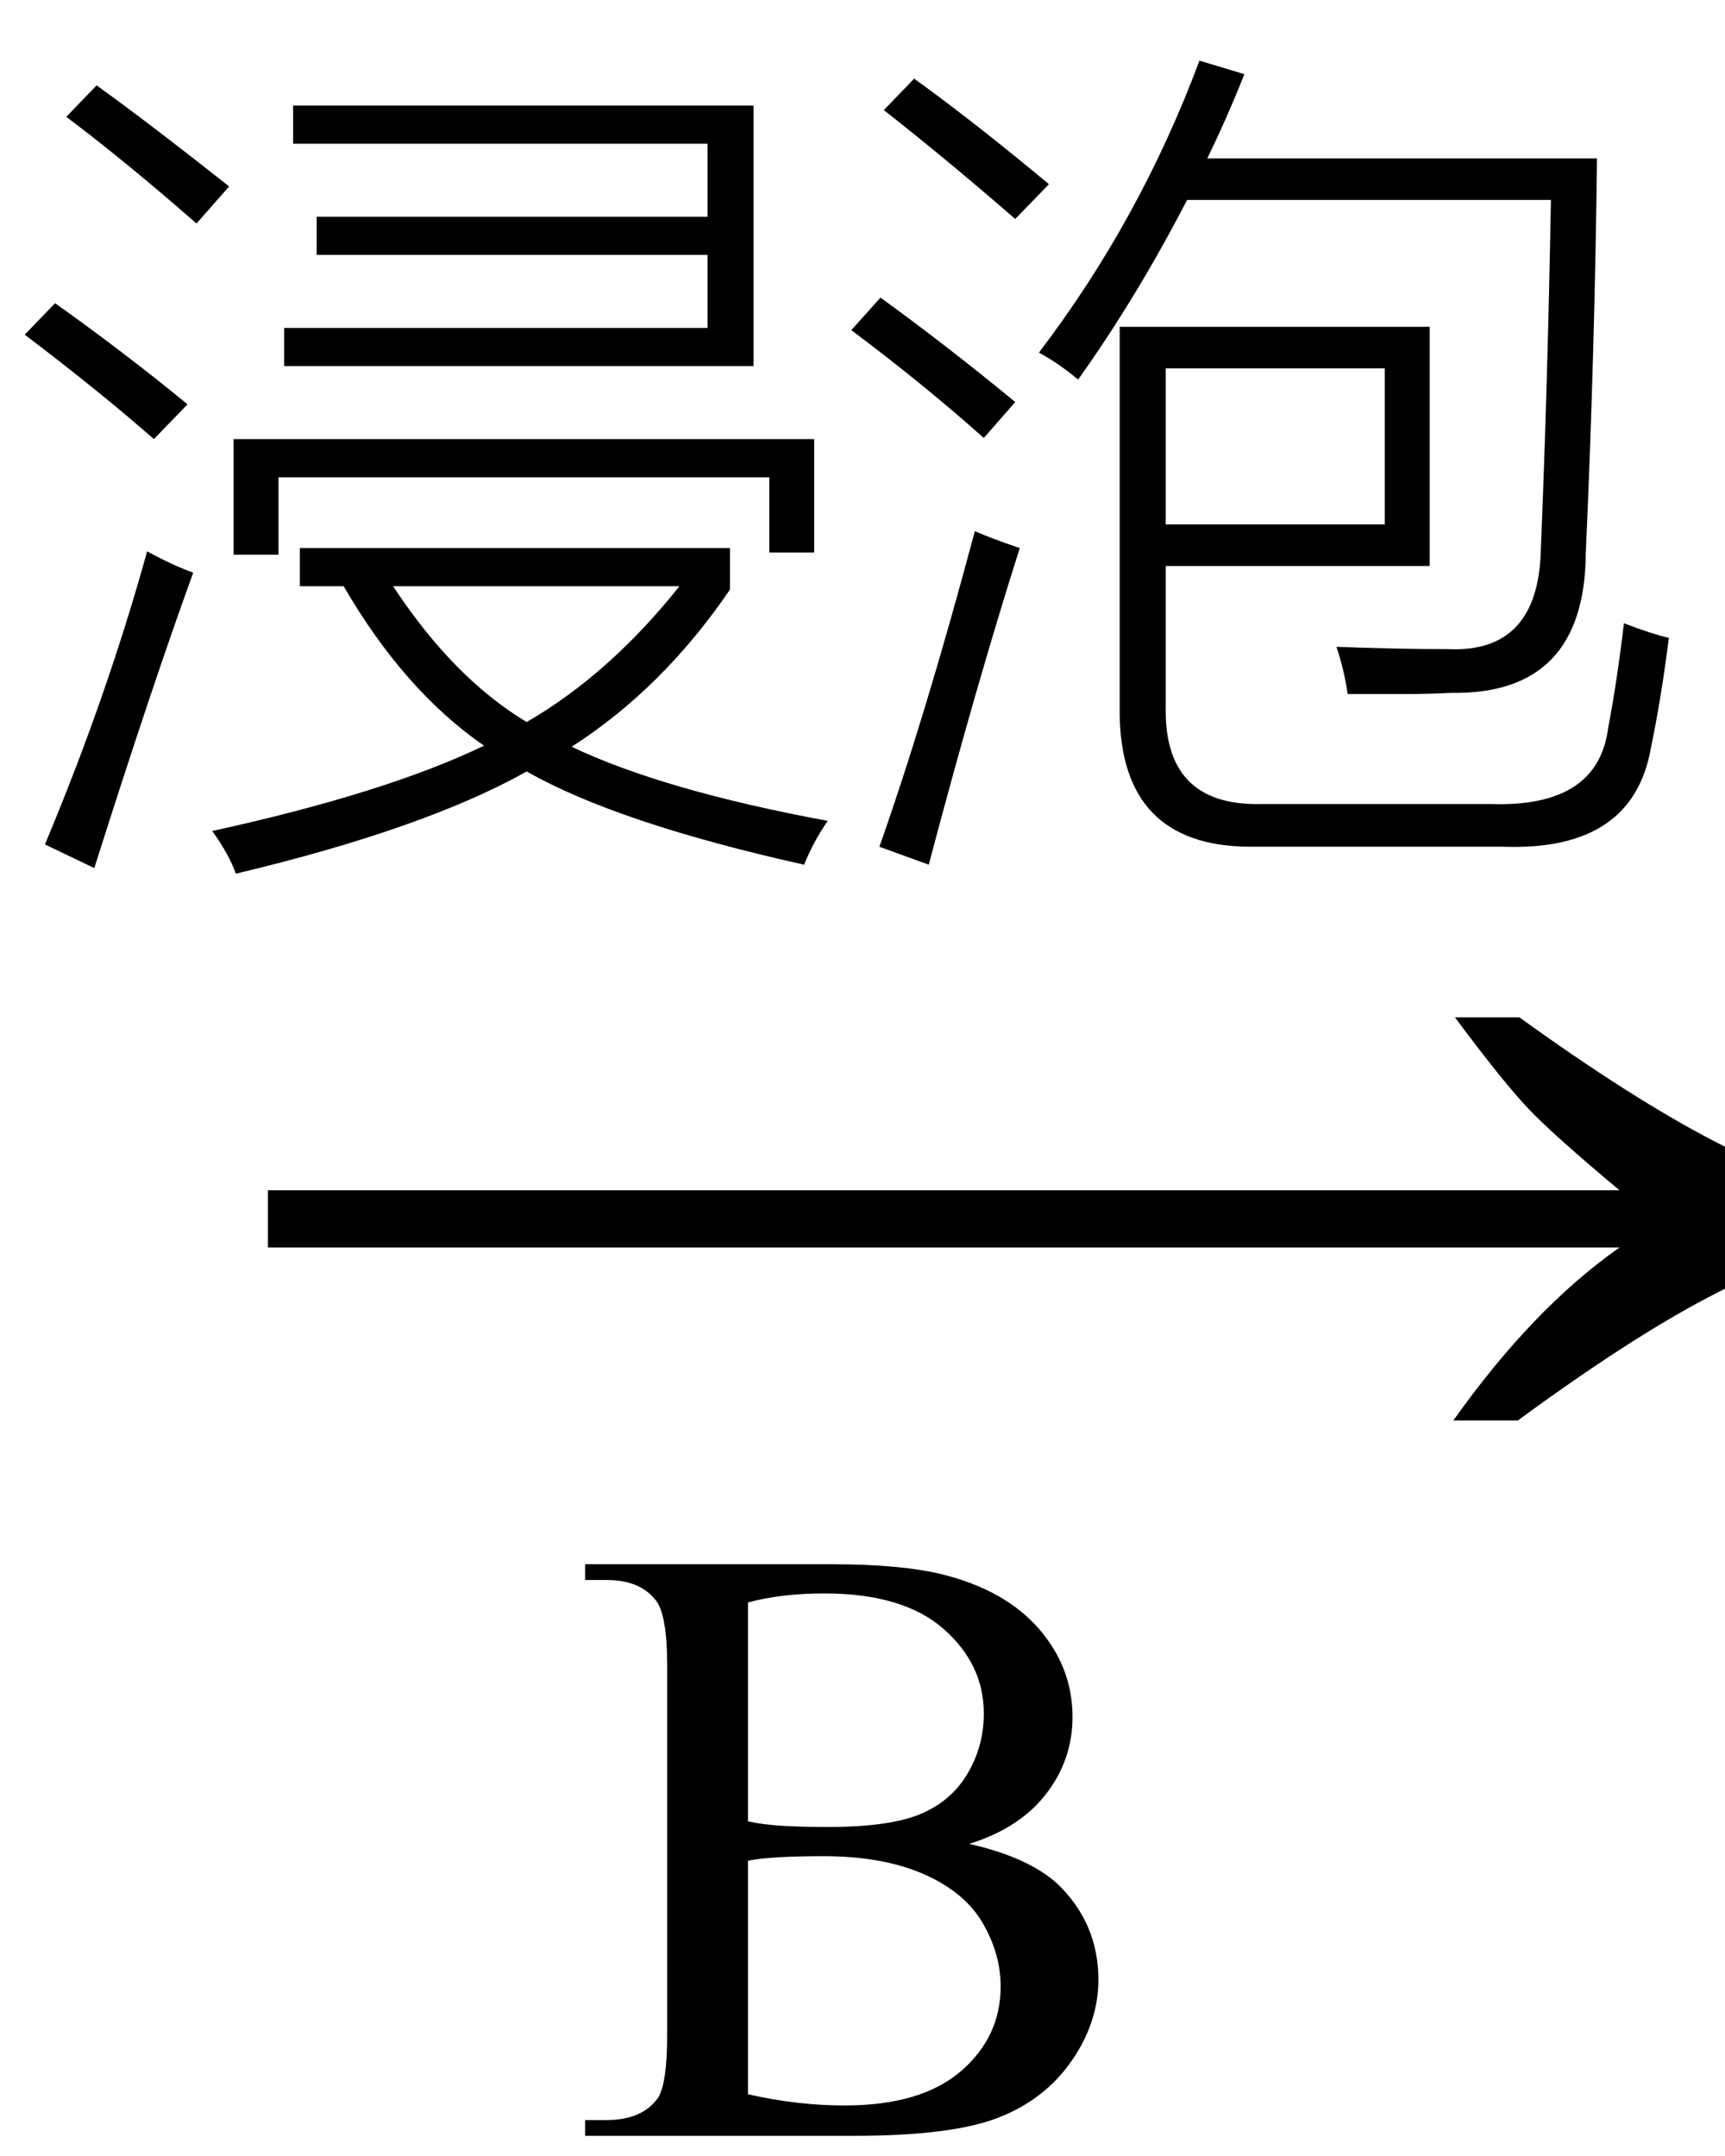
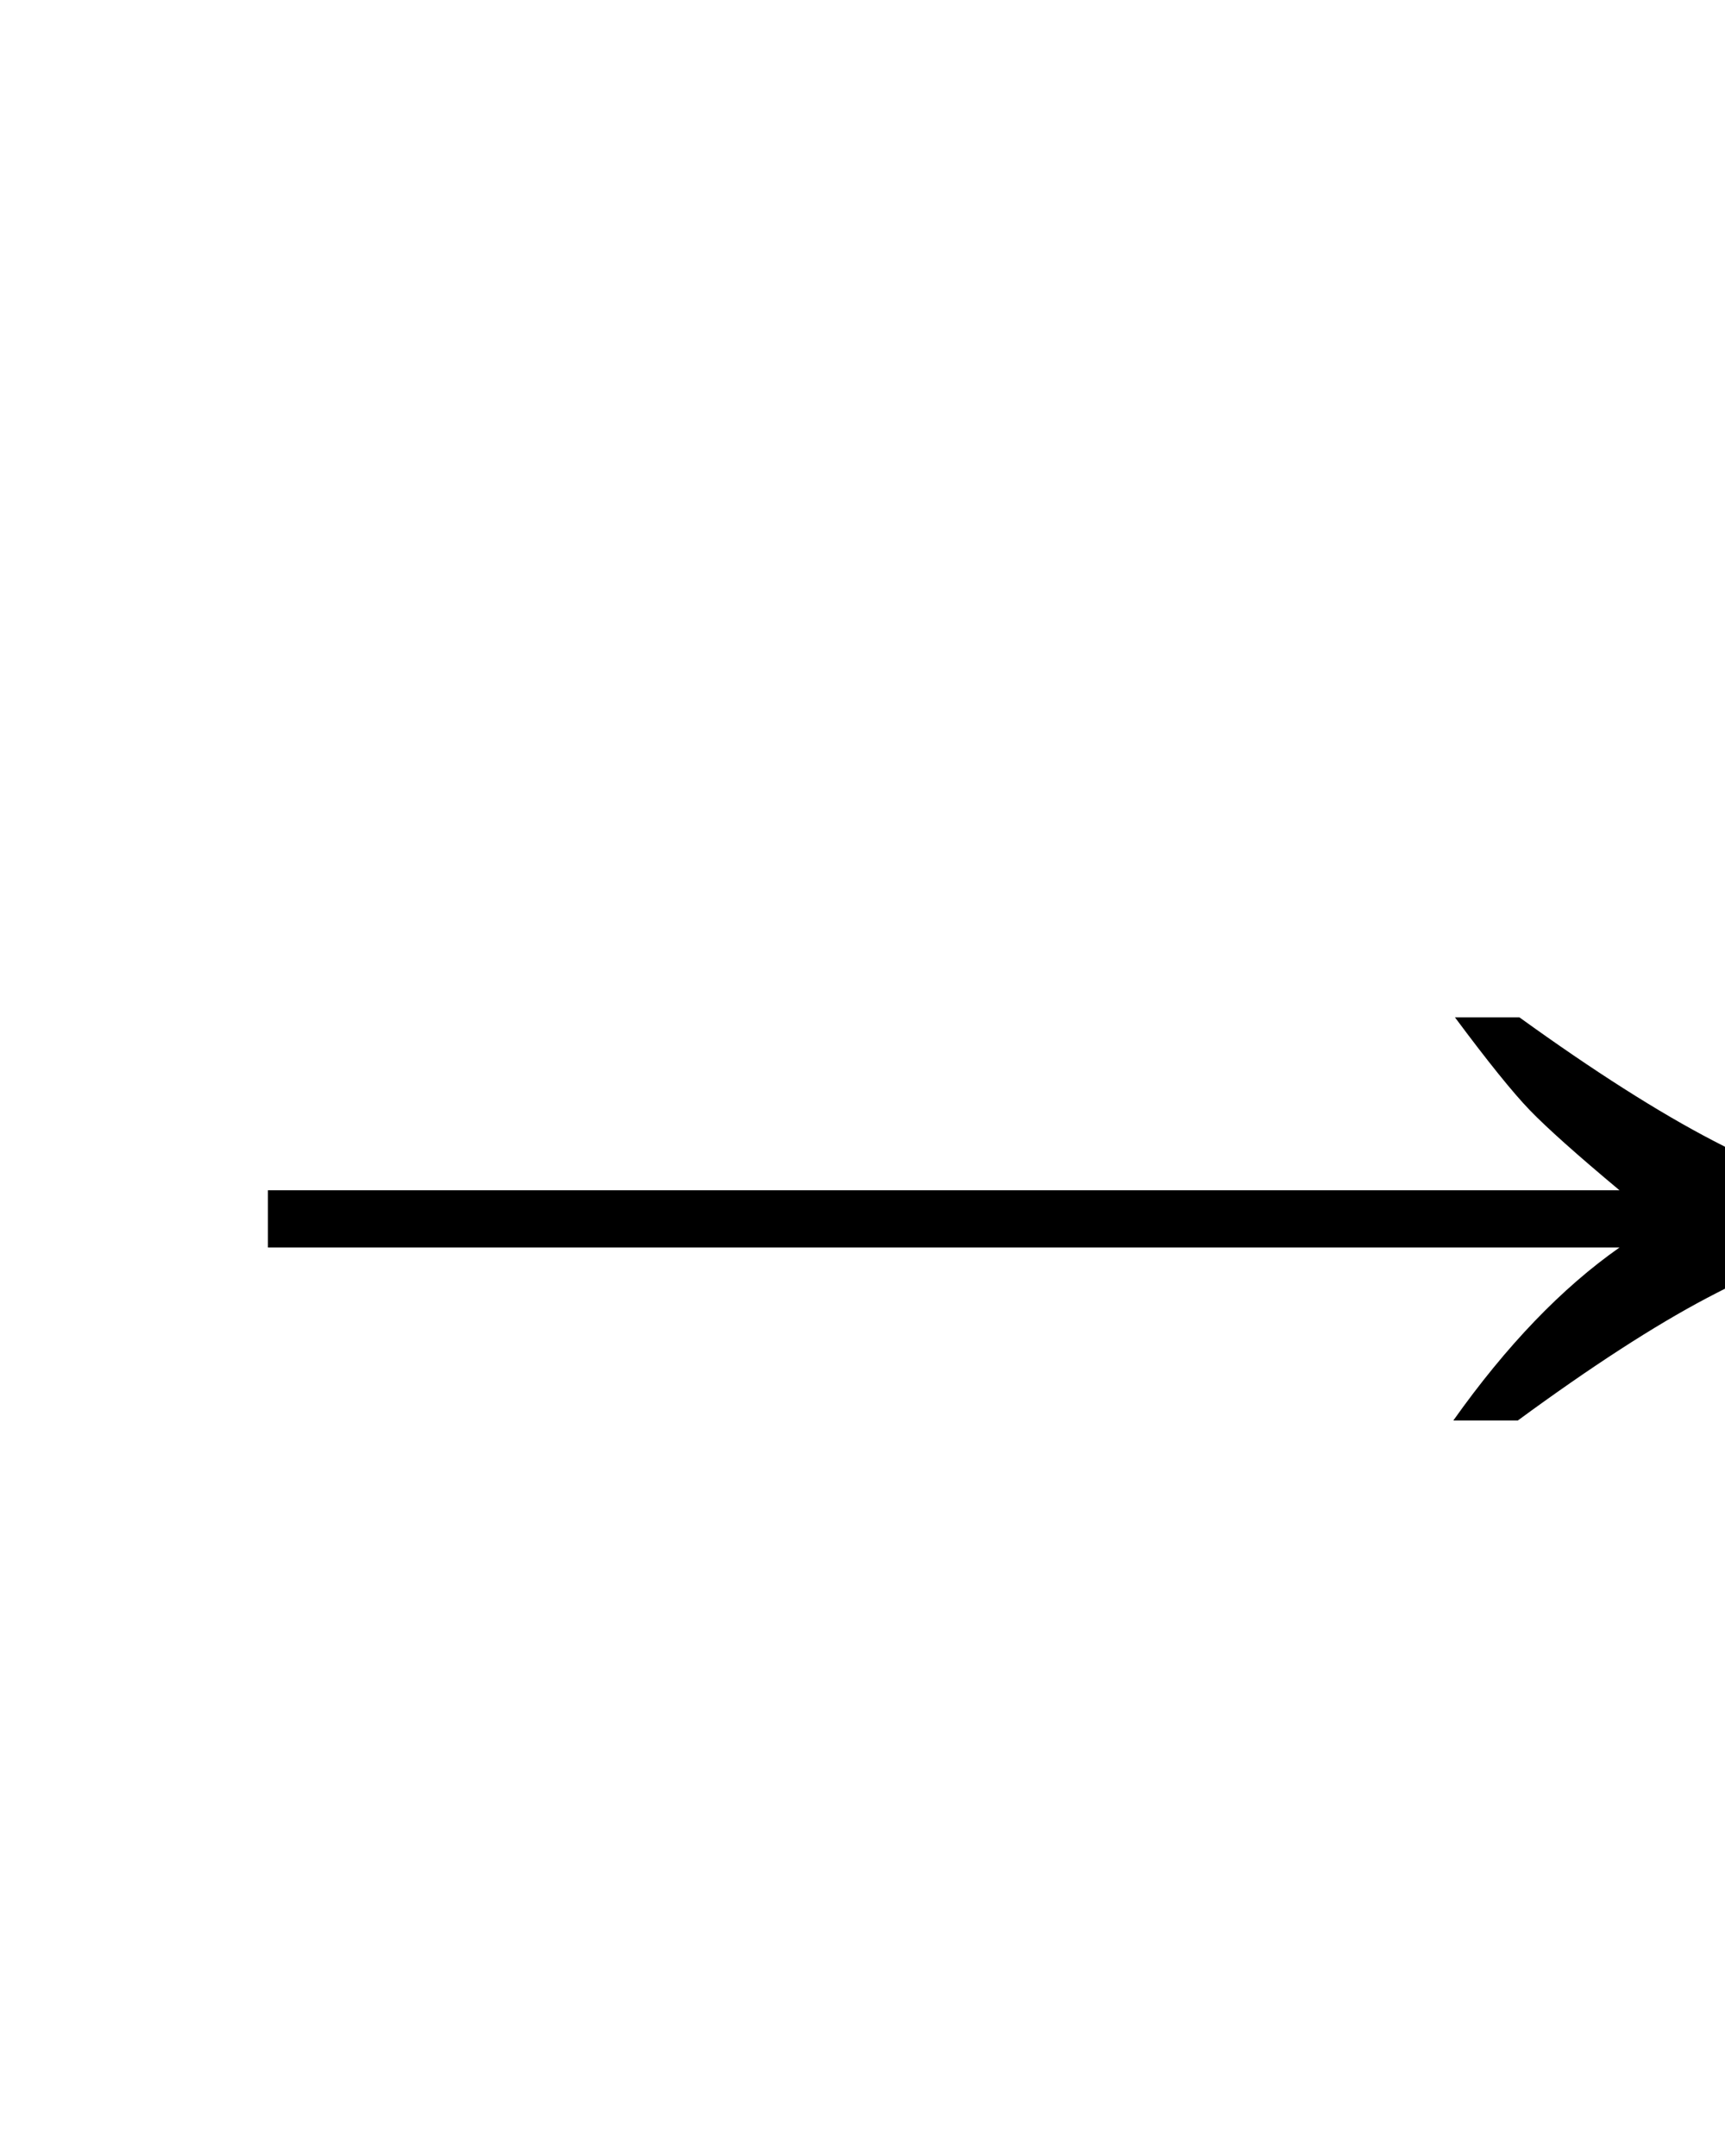
<svg xmlns="http://www.w3.org/2000/svg" stroke-dasharray="none" shape-rendering="auto" font-family="'Dialog'" width="24" text-rendering="auto" fill-opacity="1" contentScriptType="text/ecmascript" color-interpolation="auto" color-rendering="auto" preserveAspectRatio="xMidYMid meet" font-size="12" fill="black" stroke="black" image-rendering="auto" stroke-miterlimit="10" zoomAndPan="magnify" version="1.0" stroke-linecap="square" stroke-linejoin="miter" contentStyleType="text/css" font-style="normal" height="30" stroke-width="1" stroke-dashoffset="0" font-weight="normal" stroke-opacity="1">
  <defs id="genericDefs" />
  <g>
    <g text-rendering="optimizeLegibility" transform="translate(2.784,21) matrix(1.51,0,0,1,0,0)" color-rendering="optimizeQuality" color-interpolation="linearRGB" image-rendering="optimizeQuality">
-       <path d="M12.156 -6.844 Q13.188 -5.719 13.945 -5.125 Q14.703 -4.531 15.375 -4.25 L15.375 -3.891 Q14.609 -3.516 13.883 -2.938 Q13.156 -2.359 12.141 -1.234 L11.547 -1.234 Q12.281 -2.797 13.078 -3.641 L0.625 -3.641 L0.625 -4.438 L13.078 -4.438 Q12.484 -5.188 12.25 -5.555 Q12.016 -5.922 11.562 -6.844 L12.156 -6.844 Z" stroke="none" />
+       <path d="M12.156 -6.844 Q13.188 -5.719 13.945 -5.125 Q14.703 -4.531 15.375 -4.25 L15.375 -3.891 Q14.609 -3.516 13.883 -2.938 Q13.156 -2.359 12.141 -1.234 L11.547 -1.234 Q12.281 -2.797 13.078 -3.641 L0.625 -3.641 L0.625 -4.438 L13.078 -4.438 Q12.484 -5.188 12.25 -5.555 Q12.016 -5.922 11.562 -6.844 Z" stroke="none" />
    </g>
    <g text-rendering="optimizeLegibility" transform="translate(7.938,29.719)" color-rendering="optimizeQuality" color-interpolation="linearRGB" image-rendering="optimizeQuality">
-       <path d="M5.547 -4.062 Q6.375 -3.875 6.781 -3.5 Q7.344 -2.953 7.344 -2.172 Q7.344 -1.578 6.969 -1.039 Q6.594 -0.5 5.945 -0.25 Q5.297 0 3.953 0 L0.203 0 L0.203 -0.219 L0.5 -0.219 Q1 -0.219 1.219 -0.531 Q1.344 -0.734 1.344 -1.406 L1.344 -6.547 Q1.344 -7.281 1.172 -7.469 Q0.953 -7.734 0.5 -7.734 L0.203 -7.734 L0.203 -7.953 L3.641 -7.953 Q4.594 -7.953 5.172 -7.812 Q6.047 -7.594 6.516 -7.055 Q6.984 -6.516 6.984 -5.828 Q6.984 -5.234 6.617 -4.758 Q6.25 -4.281 5.547 -4.062 ZM2.469 -4.375 Q2.688 -4.328 2.969 -4.312 Q3.25 -4.297 3.578 -4.297 Q4.438 -4.297 4.867 -4.477 Q5.297 -4.656 5.523 -5.039 Q5.75 -5.422 5.75 -5.875 Q5.75 -6.562 5.188 -7.055 Q4.625 -7.547 3.531 -7.547 Q2.938 -7.547 2.469 -7.422 L2.469 -4.375 ZM2.469 -0.578 Q3.156 -0.422 3.812 -0.422 Q4.875 -0.422 5.43 -0.898 Q5.984 -1.375 5.984 -2.078 Q5.984 -2.531 5.734 -2.961 Q5.484 -3.391 4.914 -3.641 Q4.344 -3.891 3.516 -3.891 Q3.141 -3.891 2.883 -3.875 Q2.625 -3.859 2.469 -3.828 L2.469 -0.578 Z" stroke="none" />
-     </g>
+       </g>
    <g text-rendering="optimizeLegibility" transform="translate(0,10.688)" color-rendering="optimizeQuality" color-interpolation="linearRGB" image-rendering="optimizeQuality">
-       <path d="M4.172 -2.531 L4.172 -3.062 L10.156 -3.062 L10.156 -2.484 Q9.219 -1.109 7.953 -0.297 Q9.234 0.312 11.516 0.734 Q11.312 1.031 11.188 1.344 Q8.594 0.766 7.328 0.047 Q5.906 0.844 3.281 1.469 Q3.188 1.203 2.953 0.875 Q5.375 0.344 6.734 -0.312 Q5.625 -1.078 4.781 -2.531 L4.172 -2.531 ZM4.078 -9.219 L10.484 -9.219 L10.484 -5.594 L3.953 -5.594 L3.953 -6.125 L9.844 -6.125 L9.844 -7.141 L4.406 -7.141 L4.406 -7.672 L9.844 -7.672 L9.844 -8.688 L4.078 -8.688 L4.078 -9.219 ZM3.25 -4.578 L11.328 -4.578 L11.328 -3 L10.703 -3 L10.703 -4.047 L3.875 -4.047 L3.875 -2.969 L3.25 -2.969 L3.25 -4.578 ZM9.453 -2.531 L5.469 -2.531 Q6.312 -1.25 7.328 -0.641 Q8.484 -1.312 9.453 -2.531 ZM0.625 1.062 Q1.484 -0.984 2.047 -3.016 Q2.391 -2.828 2.688 -2.719 Q2.109 -1.125 1.312 1.391 L0.625 1.062 ZM2.734 -7.578 Q1.734 -8.453 0.922 -9.062 L1.344 -9.5 Q2.062 -8.984 3.188 -8.094 L2.734 -7.578 ZM2.141 -4.578 Q1.375 -5.25 0.344 -6.031 L0.766 -6.469 Q1.734 -5.781 2.609 -5.062 L2.141 -4.578 Z" stroke="none" />
-     </g>
+       </g>
    <g text-rendering="optimizeLegibility" transform="translate(11.516,10.688)" color-rendering="optimizeQuality" color-interpolation="linearRGB" image-rendering="optimizeQuality">
-       <path d="M8.375 -2.812 L4.703 -2.812 L4.703 -0.859 Q4.672 0.531 6.031 0.5 L9.234 0.5 Q10.719 0.547 10.859 -0.562 Q10.984 -1.219 11.078 -2.016 Q11.438 -1.875 11.703 -1.812 Q11.594 -0.953 11.453 -0.281 Q11.203 1.156 9.406 1.094 L5.859 1.094 Q4.078 1.078 4.062 -0.766 L4.062 -6.141 L8.375 -6.141 L8.375 -2.812 ZM3.484 -5.406 Q3.203 -5.641 2.938 -5.781 Q4.344 -7.625 5.172 -9.844 L5.797 -9.656 Q5.562 -9.062 5.281 -8.484 L10.703 -8.484 Q10.672 -5.781 10.547 -2.984 Q10.531 -1.016 8.672 -1.047 Q8.375 -1.031 8.047 -1.031 Q7.891 -1.031 7.703 -1.031 Q7.547 -1.031 7.234 -1.031 Q7.188 -1.359 7.078 -1.688 Q7.875 -1.656 8.625 -1.656 Q9.891 -1.594 9.922 -3.047 Q10.016 -5.328 10.062 -7.906 L5 -7.906 Q4.297 -6.547 3.484 -5.406 ZM4.703 -5.562 L4.703 -3.391 L7.75 -3.391 L7.75 -5.562 L4.703 -5.562 ZM1.406 1.344 L0.719 1.094 Q1.359 -0.719 2.047 -3.297 Q2.297 -3.188 2.672 -3.062 Q2.062 -1.141 1.406 1.344 ZM2.609 -7.641 Q1.656 -8.469 0.781 -9.156 L1.203 -9.594 Q2.047 -8.984 3.078 -8.125 L2.609 -7.641 ZM2.172 -4.594 Q1.312 -5.359 0.328 -6.094 L0.734 -6.547 Q1.641 -5.891 2.609 -5.094 L2.172 -4.594 Z" stroke="none" />
-     </g>
+       </g>
  </g>
</svg>